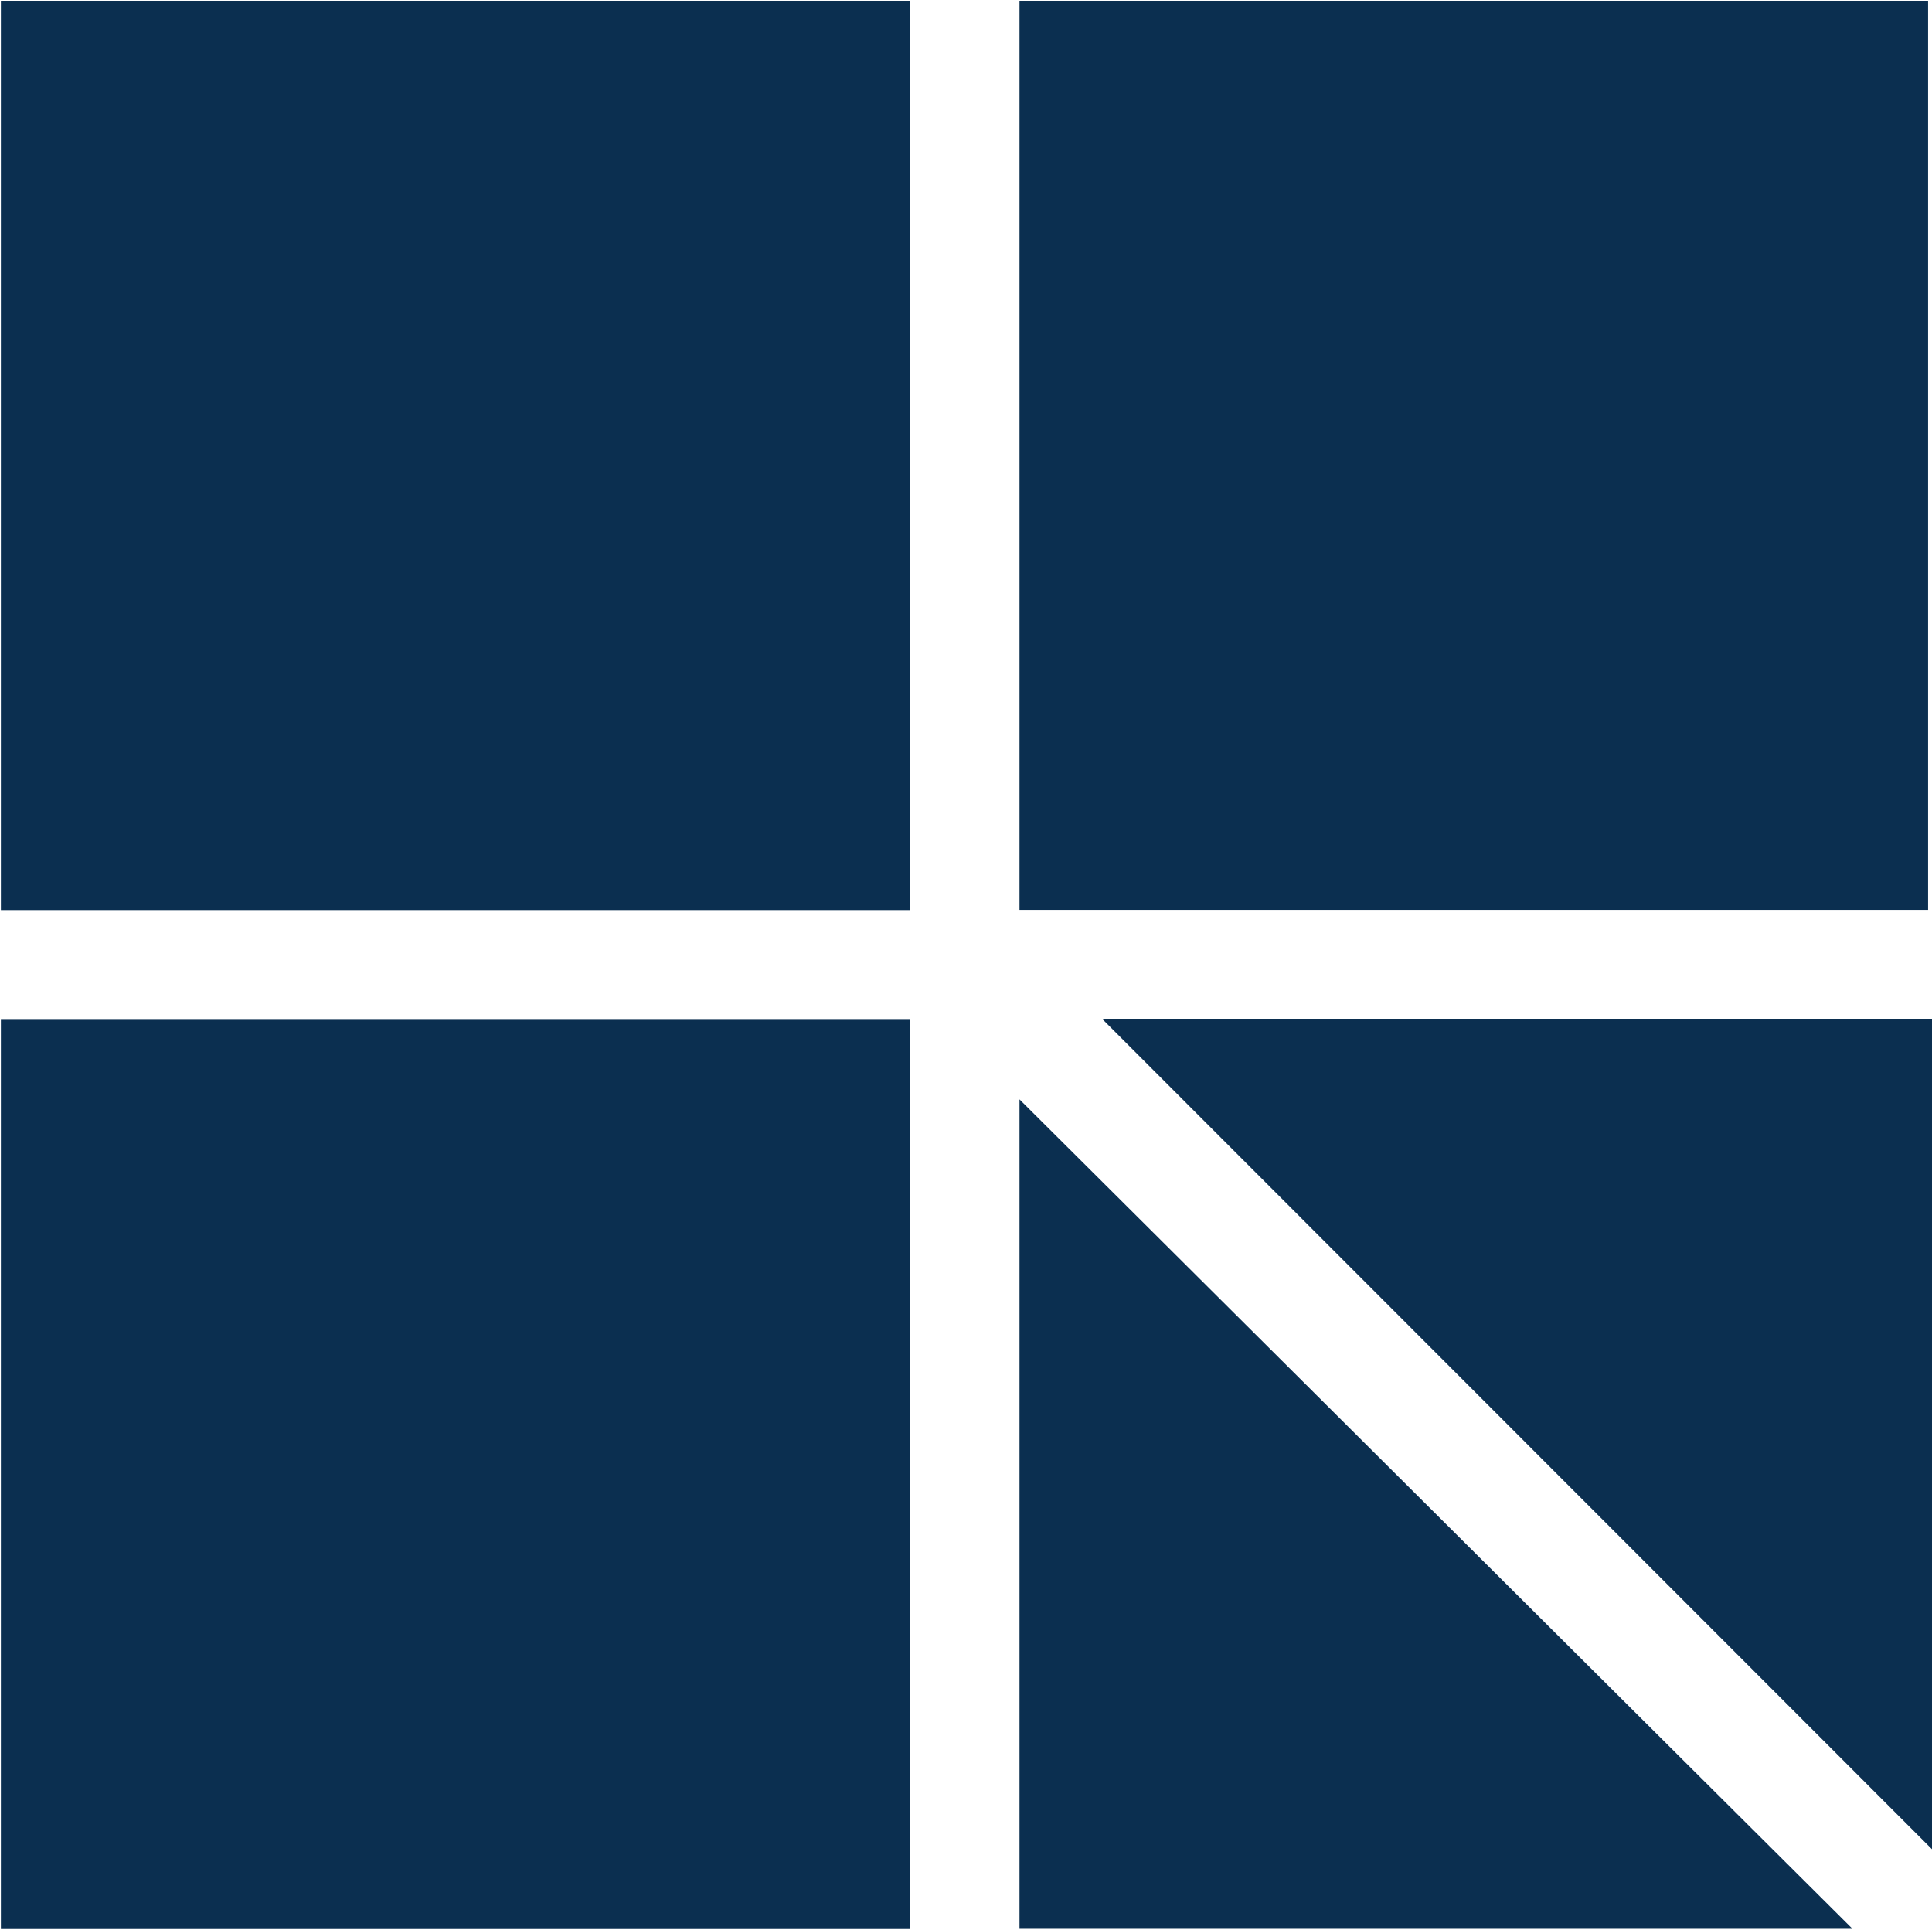
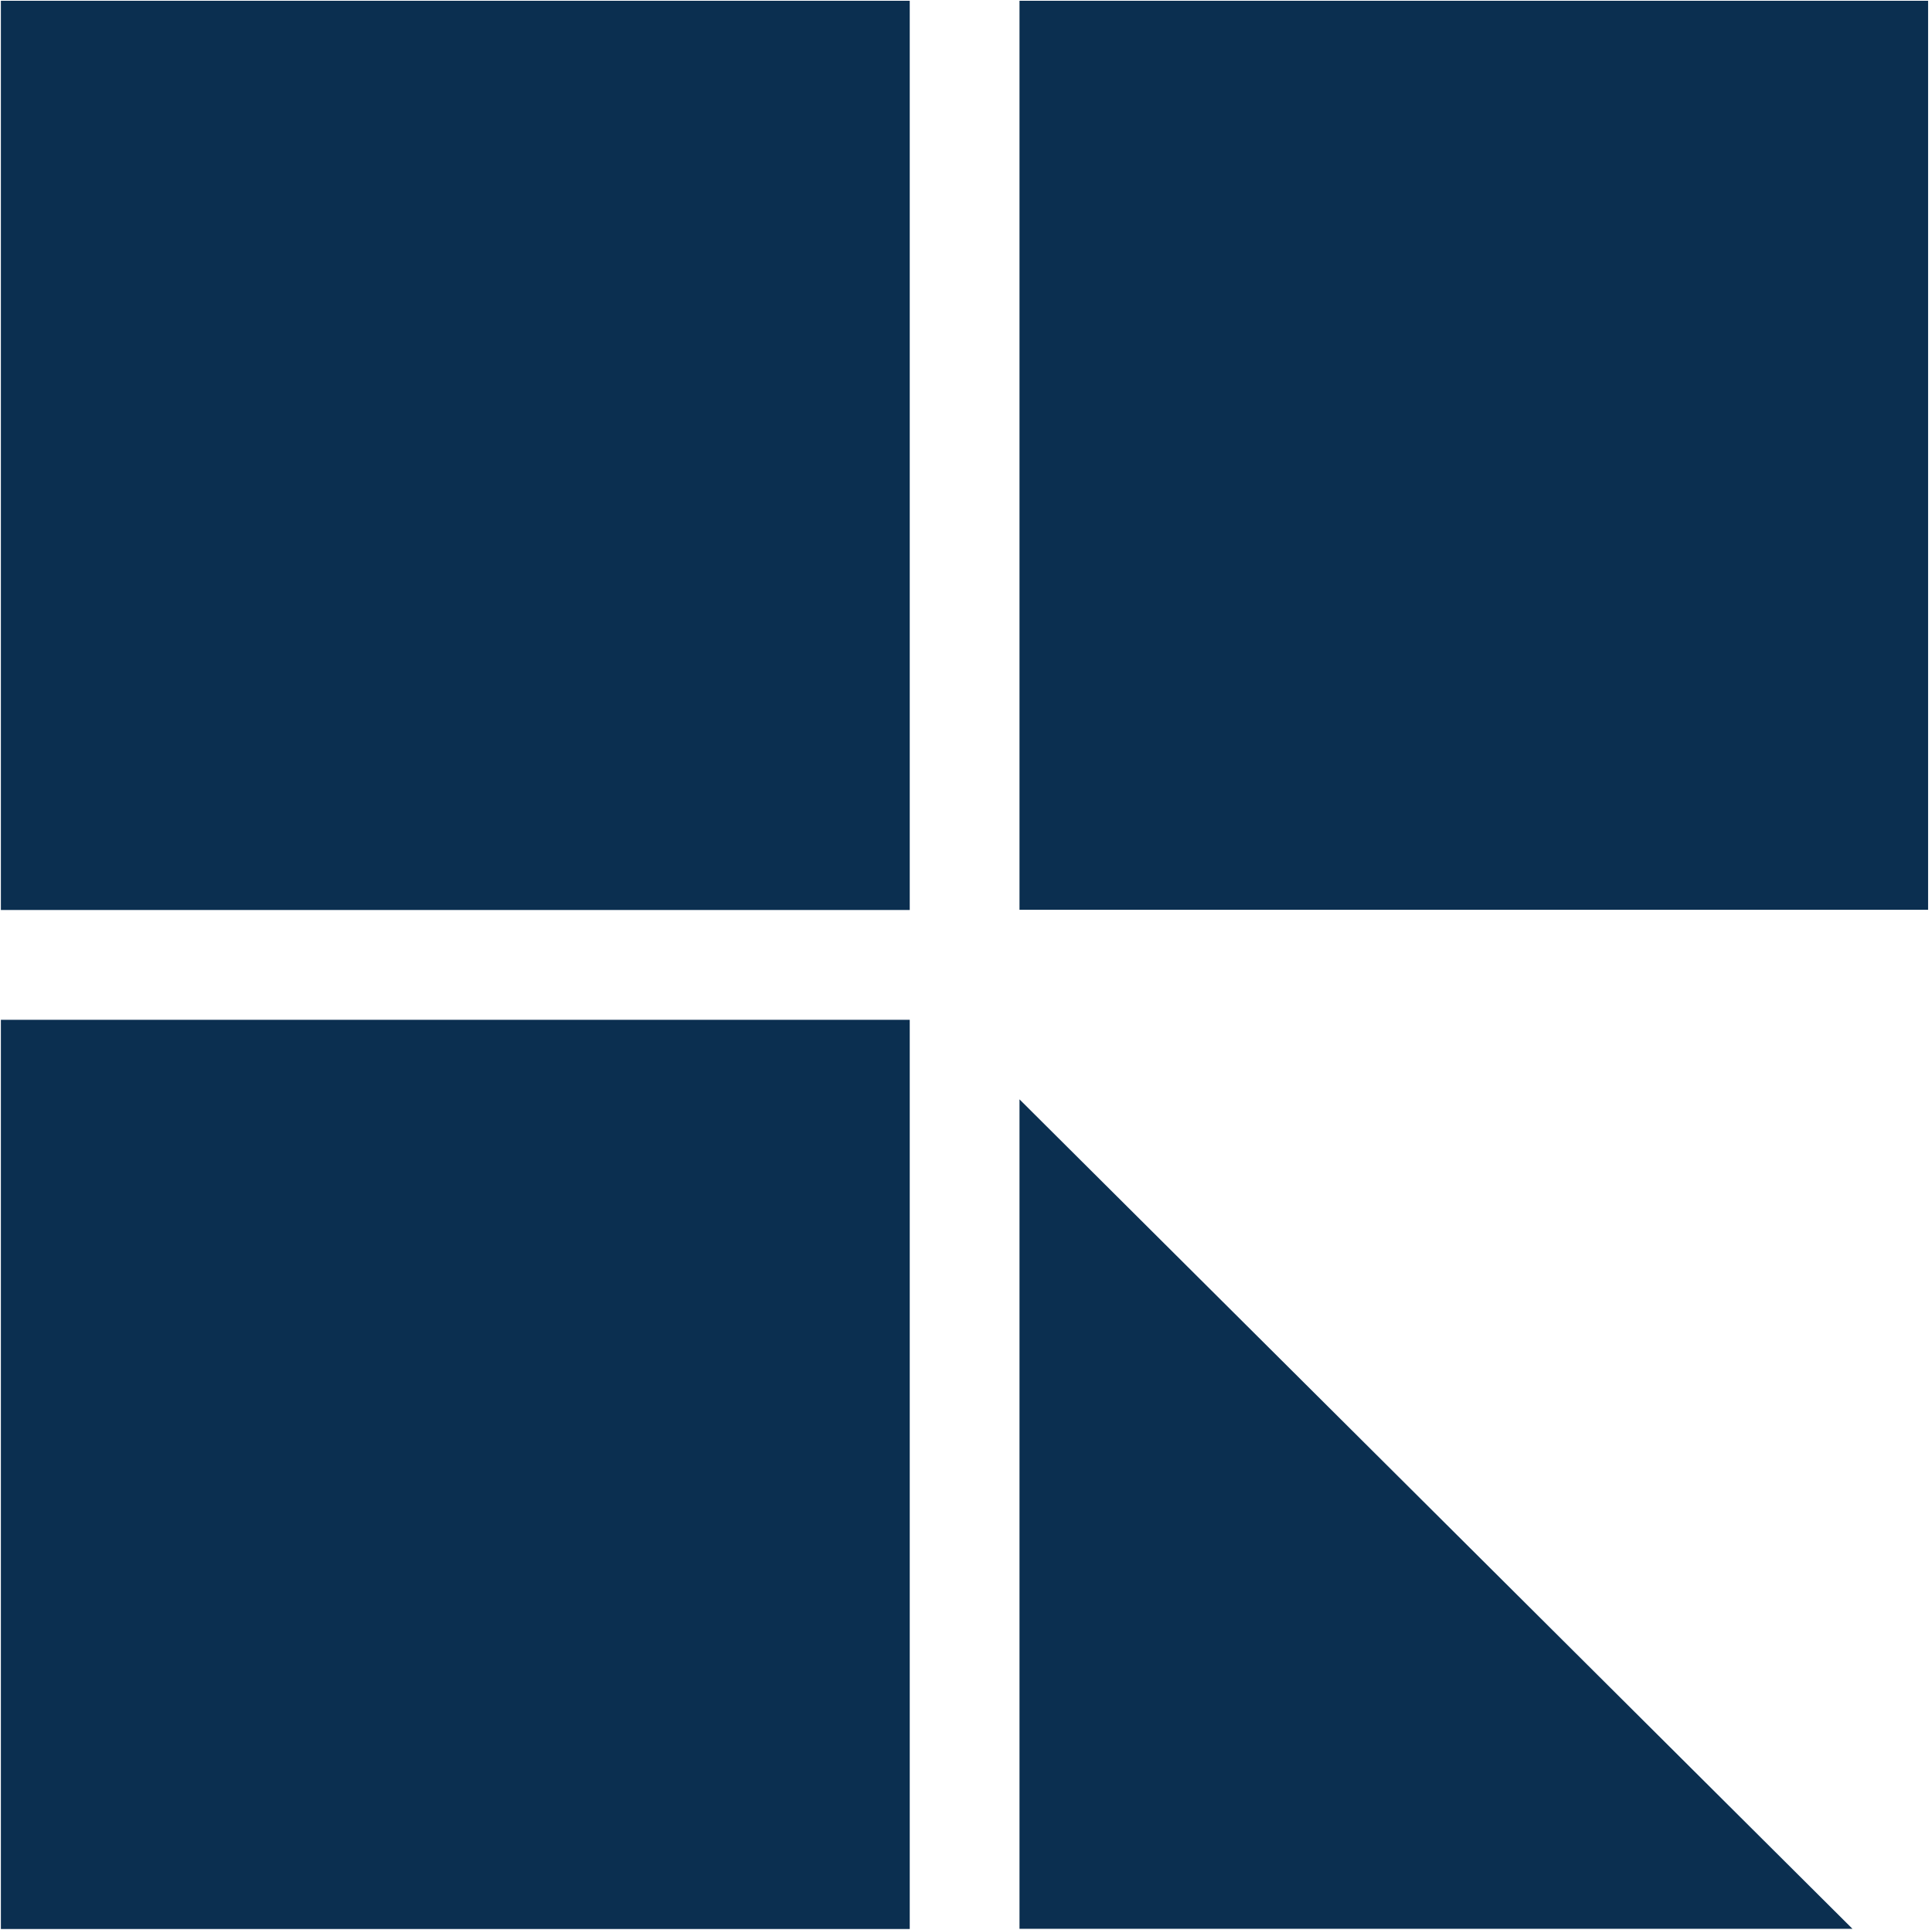
<svg xmlns="http://www.w3.org/2000/svg" version="1.2" viewBox="0 0 1535 1533">
-   <path fill="#0b2f50" fill-rule="evenodd" d="M.7.6h722.1v722.3H.7zM810 .6h721.9v722.1H810zM.7 810.1h722.1v722.3H.7zm1471.1 722.1H810V873.3zM876.1 809.8H1535V1469z" />
+   <path fill="#0b2f50" fill-rule="evenodd" d="M.7.6h722.1v722.3H.7zM810 .6h721.9v722.1H810zM.7 810.1h722.1v722.3H.7zm1471.1 722.1H810V873.3zM876.1 809.8H1535z" />
</svg>